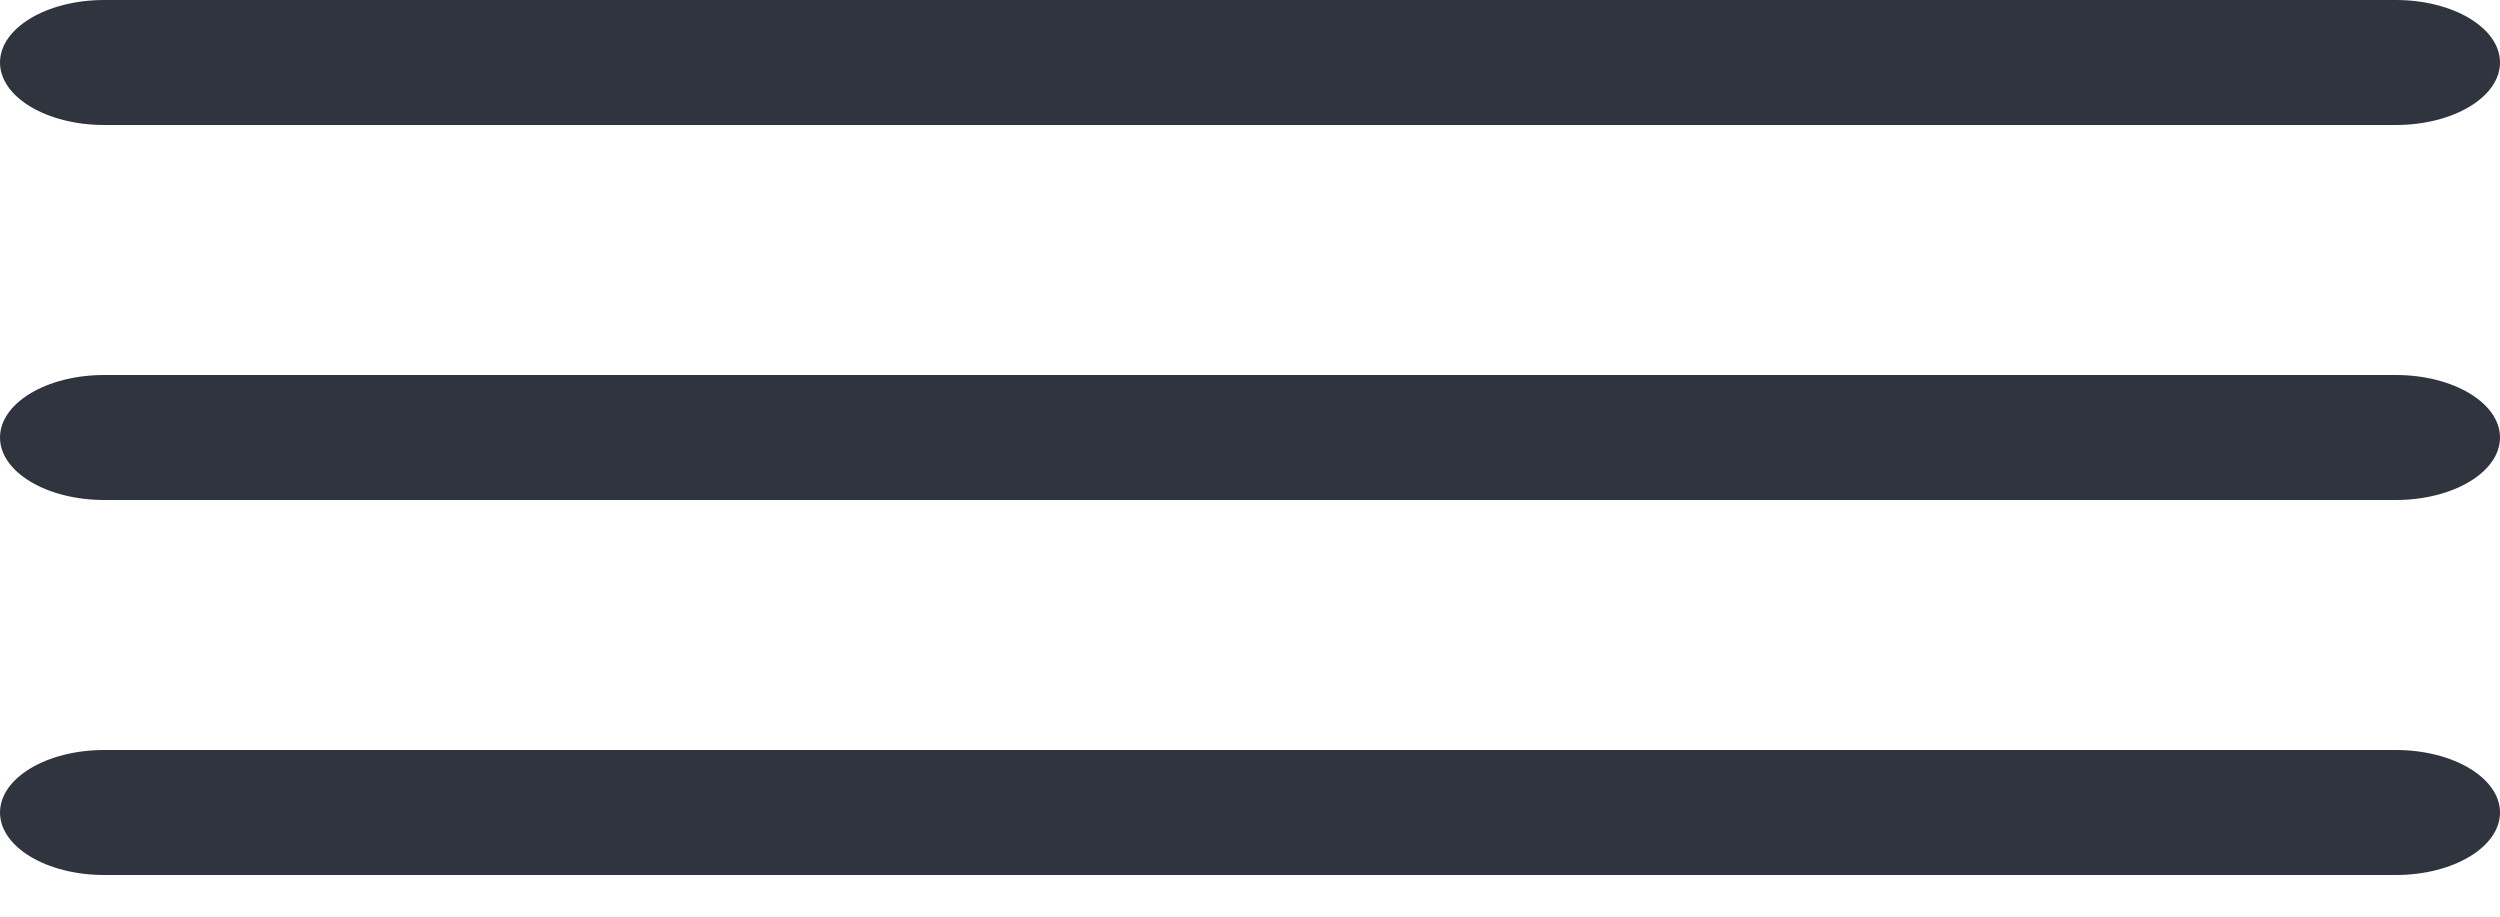
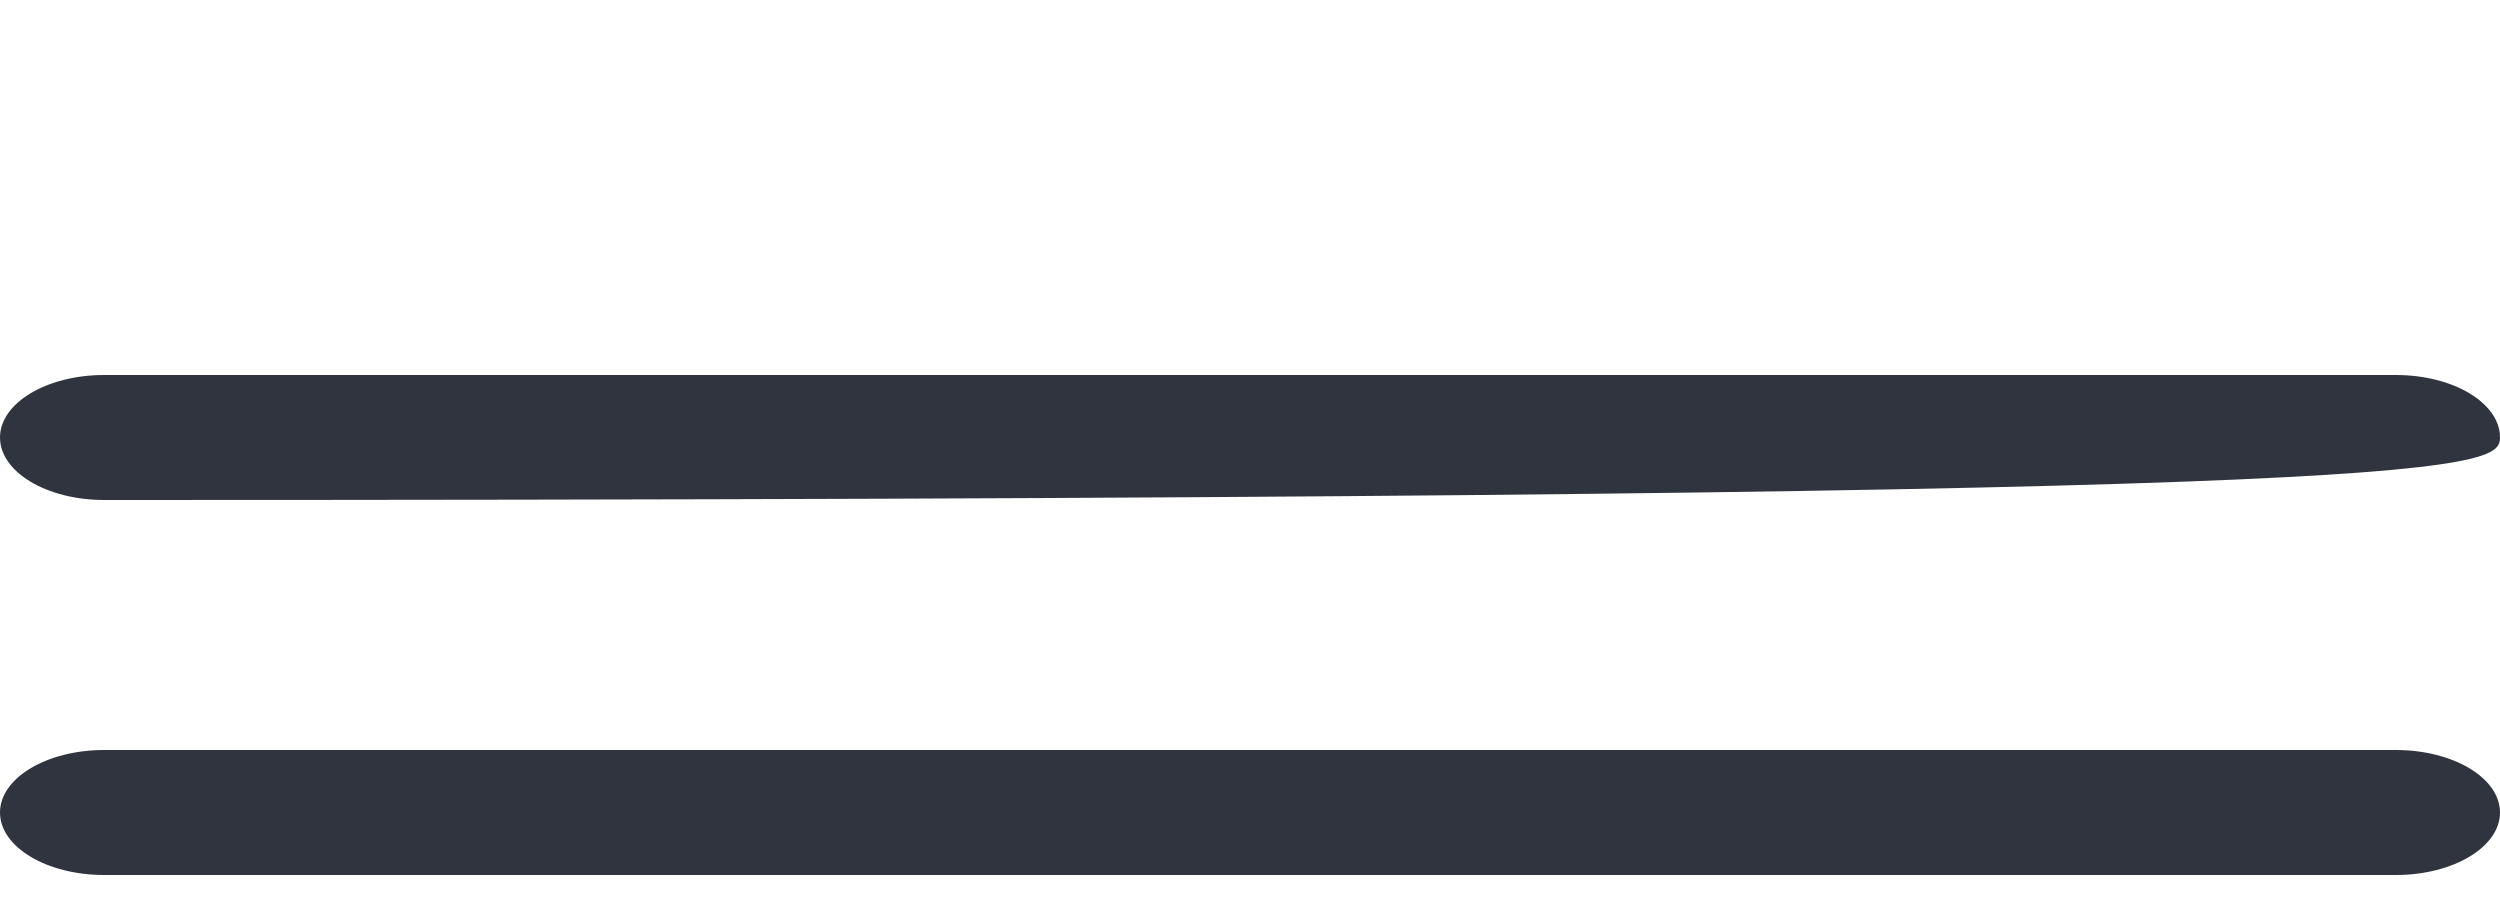
<svg xmlns="http://www.w3.org/2000/svg" width="30" height="11" viewBox="0 0 30 11" fill="none">
-   <path d="M28.75 0H1.25C0.56 0 0 0.336 0 0.75C0 1.164 0.56 1.5 1.25 1.5H28.75C29.44 1.5 30 1.164 30 0.75C30 0.336 29.44 0 28.75 0Z" fill="#30343F" />
-   <path d="M28.75 4.5H1.25C0.56 4.5 0 4.836 0 5.25C0 5.664 0.56 6 1.25 6H28.75C29.44 6 30 5.664 30 5.25C30 4.836 29.44 4.5 28.75 4.5Z" fill="#30343F" />
+   <path d="M28.75 4.5H1.25C0.56 4.5 0 4.836 0 5.25C0 5.664 0.56 6 1.25 6C29.44 6 30 5.664 30 5.25C30 4.836 29.44 4.5 28.75 4.5Z" fill="#30343F" />
  <path d="M28.75 9H1.25C0.56 9 0 9.336 0 9.75C0 10.164 0.56 10.5 1.25 10.5H28.75C29.44 10.5 30 10.164 30 9.75C30 9.336 29.44 9 28.75 9Z" fill="#30343F" />
</svg>